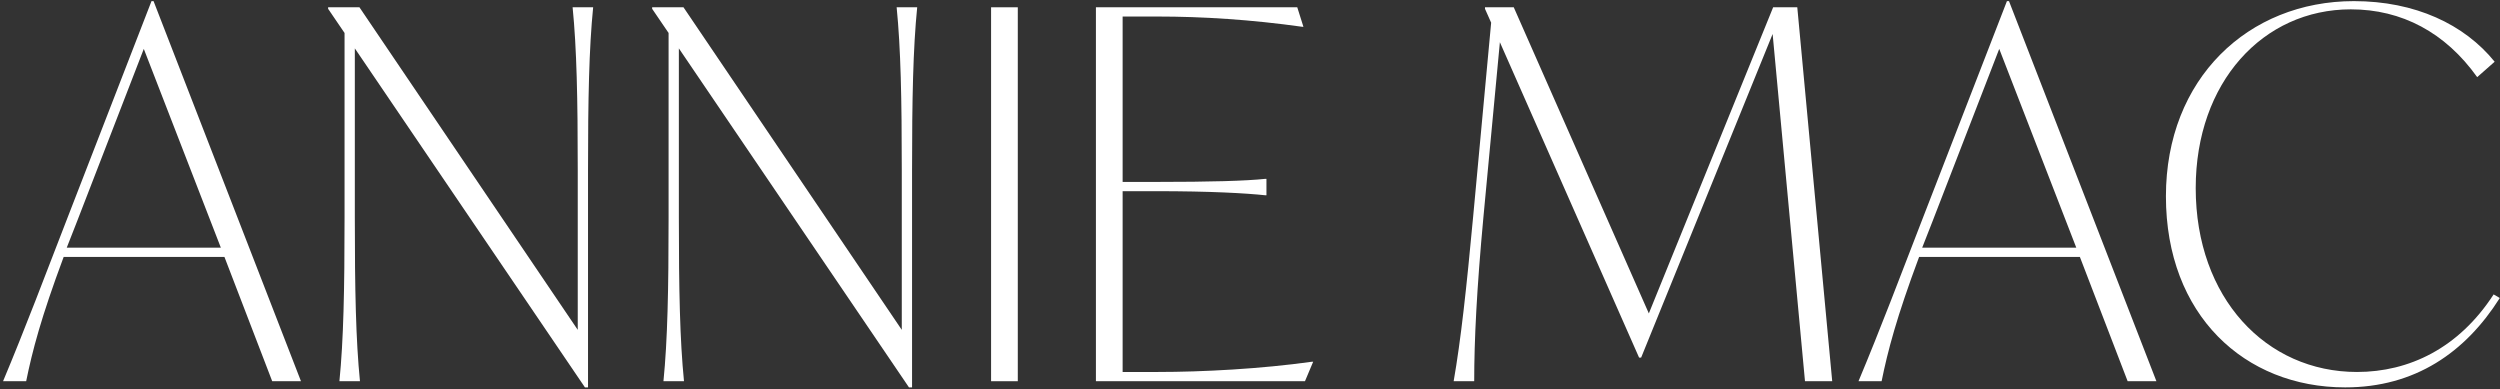
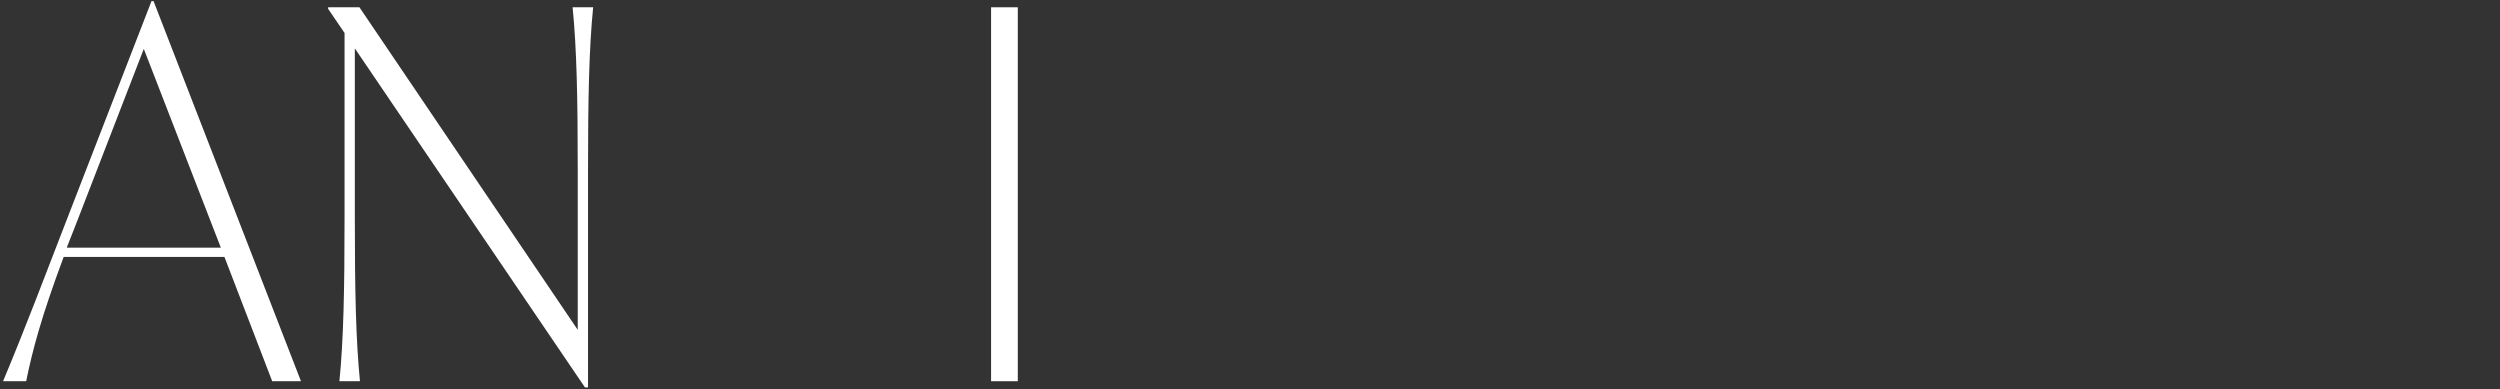
<svg xmlns="http://www.w3.org/2000/svg" width="623" height="97" viewBox="0 0 623 97" fill="none">
  <rect x="0" y="0" width="623" height="97" fill="#333333" stroke="none" />
  <path d="M67.834 95L55.93 64.024H15.866C10.234 79.128 8.058 87.448 6.522 95H0.762C6.138 82.2 11.514 67.992 16.762 54.424L37.754 0.28H38.266L75.002 95H67.834ZM16.634 61.72H55.034L35.834 12.184L19.194 55.192L16.634 61.72Z" fill="white" />
  <path d="M142.694 1.816H147.814C146.79 12.056 146.534 24.6 146.534 42.52V96.536H145.766L88.422 12.056V54.296C88.422 72.216 88.678 84.76 89.702 95H84.582C85.606 84.76 85.862 72.216 85.862 54.296V8.216L81.766 2.2V1.816H89.574L143.974 82.2V42.52C143.974 24.6 143.718 12.056 142.694 1.816Z" fill="white" />
-   <path d="M223.444 1.816H228.564C227.54 12.056 227.284 24.6 227.284 42.52V96.536H226.516L169.172 12.056V54.296C169.172 72.216 169.428 84.76 170.452 95H165.332C166.356 84.76 166.612 72.216 166.612 54.296V8.216L162.516 2.2V1.816H170.324L224.724 82.2V42.52C224.724 24.6 224.468 12.056 223.444 1.816Z" fill="white" />
  <path d="M246.978 95V1.816H253.634V95H246.978Z" fill="white" />
-   <path d="M326.991 90.136H327.247L325.199 95H273.103V1.816H323.279L324.815 6.68H324.559C311.759 4.888 299.727 4.12 288.463 4.12H279.759V45.336H287.951C301.775 45.336 310.479 45.08 315.343 44.568H315.599V48.664H315.343C310.479 48.152 301.775 47.64 287.951 47.64H279.759V92.696H288.463C299.727 92.696 314.191 91.928 326.991 90.136Z" fill="white" />
-   <path d="M456.587 95H449.803L441.739 8.472L408.971 89.112H408.459L373.771 10.52L369.675 54.04C368.011 71.96 367.371 84.76 367.371 95H362.251C364.043 84.76 365.451 71.832 367.115 53.912L371.595 5.656L370.059 2.2V1.816H377.227L410.891 78.104L441.867 1.816H447.883L456.587 95Z" fill="white" />
-   <path d="M530.209 95L518.305 64.024H478.241C472.609 79.128 470.433 87.448 468.897 95H463.137C468.513 82.2 473.889 67.992 479.137 54.424L500.129 0.28H500.641L537.377 95H530.209ZM479.009 61.72H517.409L498.209 12.184L481.569 55.192L479.009 61.72Z" fill="white" />
-   <path d="M584.42 96.536C559.332 96.536 539.748 78.488 539.748 48.92C539.748 19.608 560.228 0.28 586.596 0.28C601.828 0.28 614.116 6.04 621.668 15.384L617.316 19.224C609.38 8.088 598.5 2.328 585.828 2.328C563.94 2.328 547.172 20.504 547.172 46.872C547.172 74.264 564.708 92.696 587.364 92.696C600.292 92.696 612.708 86.808 621.412 73.368L622.948 74.264C614.372 87.832 601.828 96.536 584.42 96.536Z" fill="white" />
</svg>